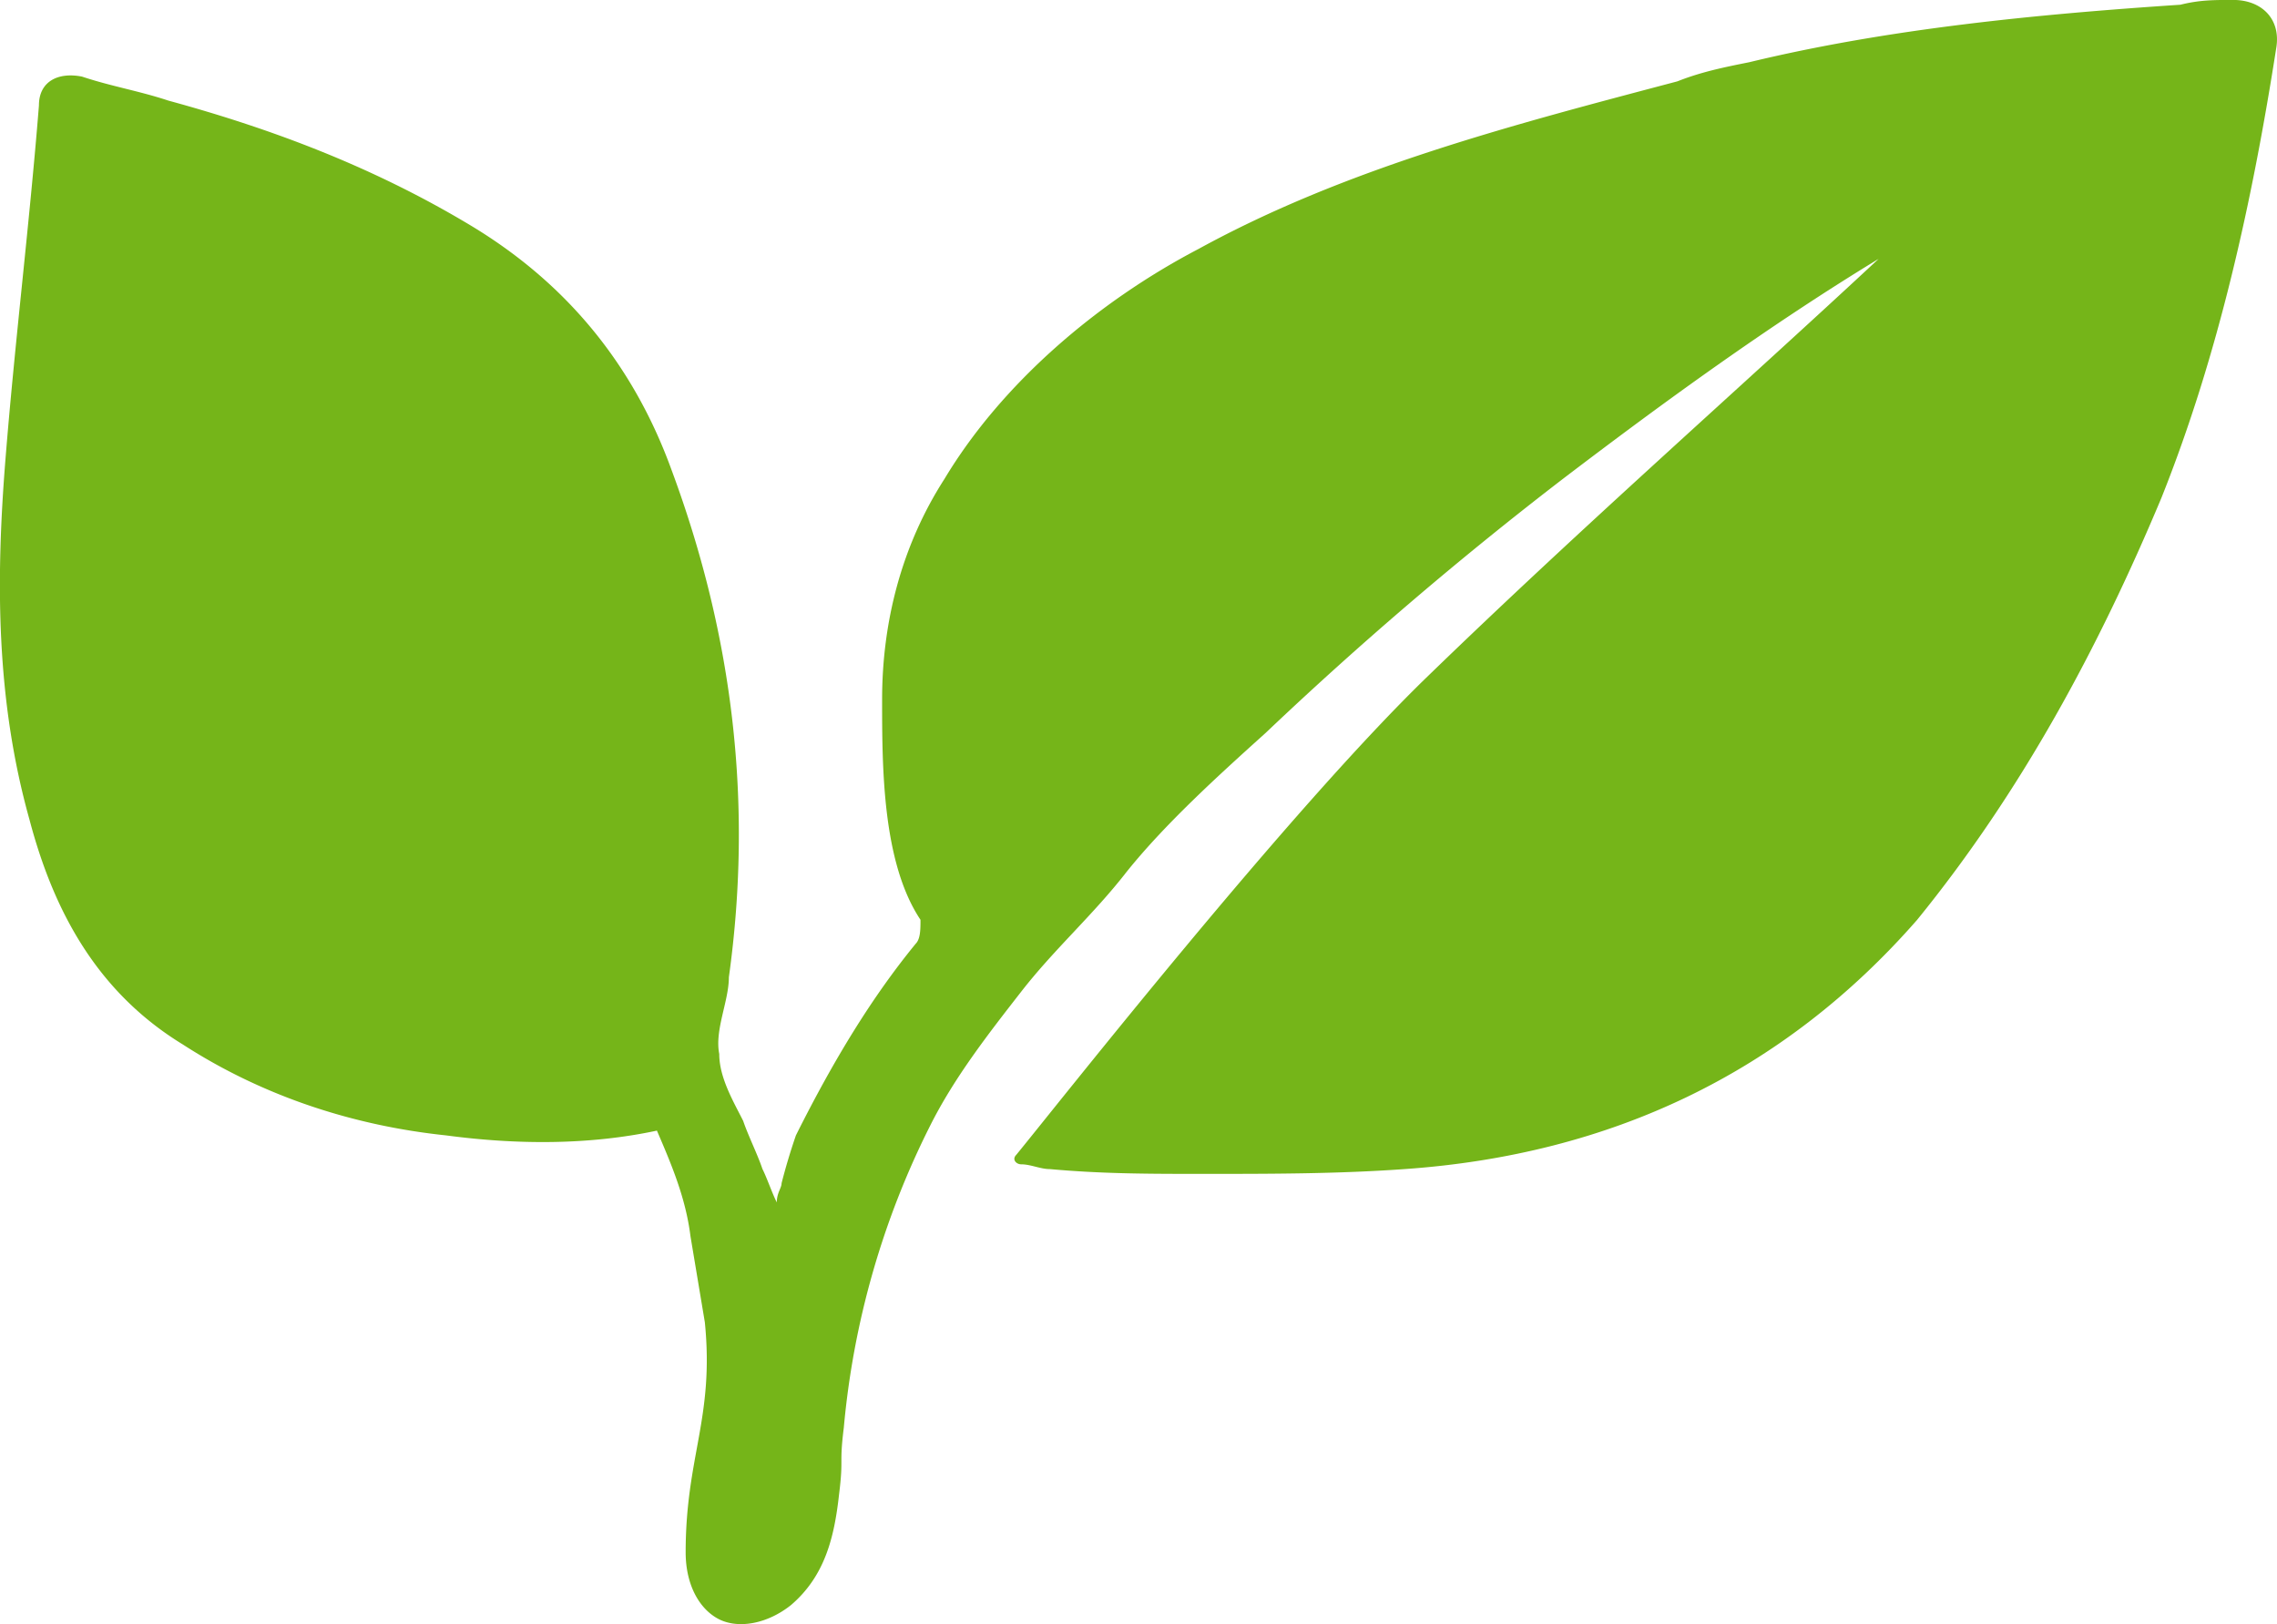
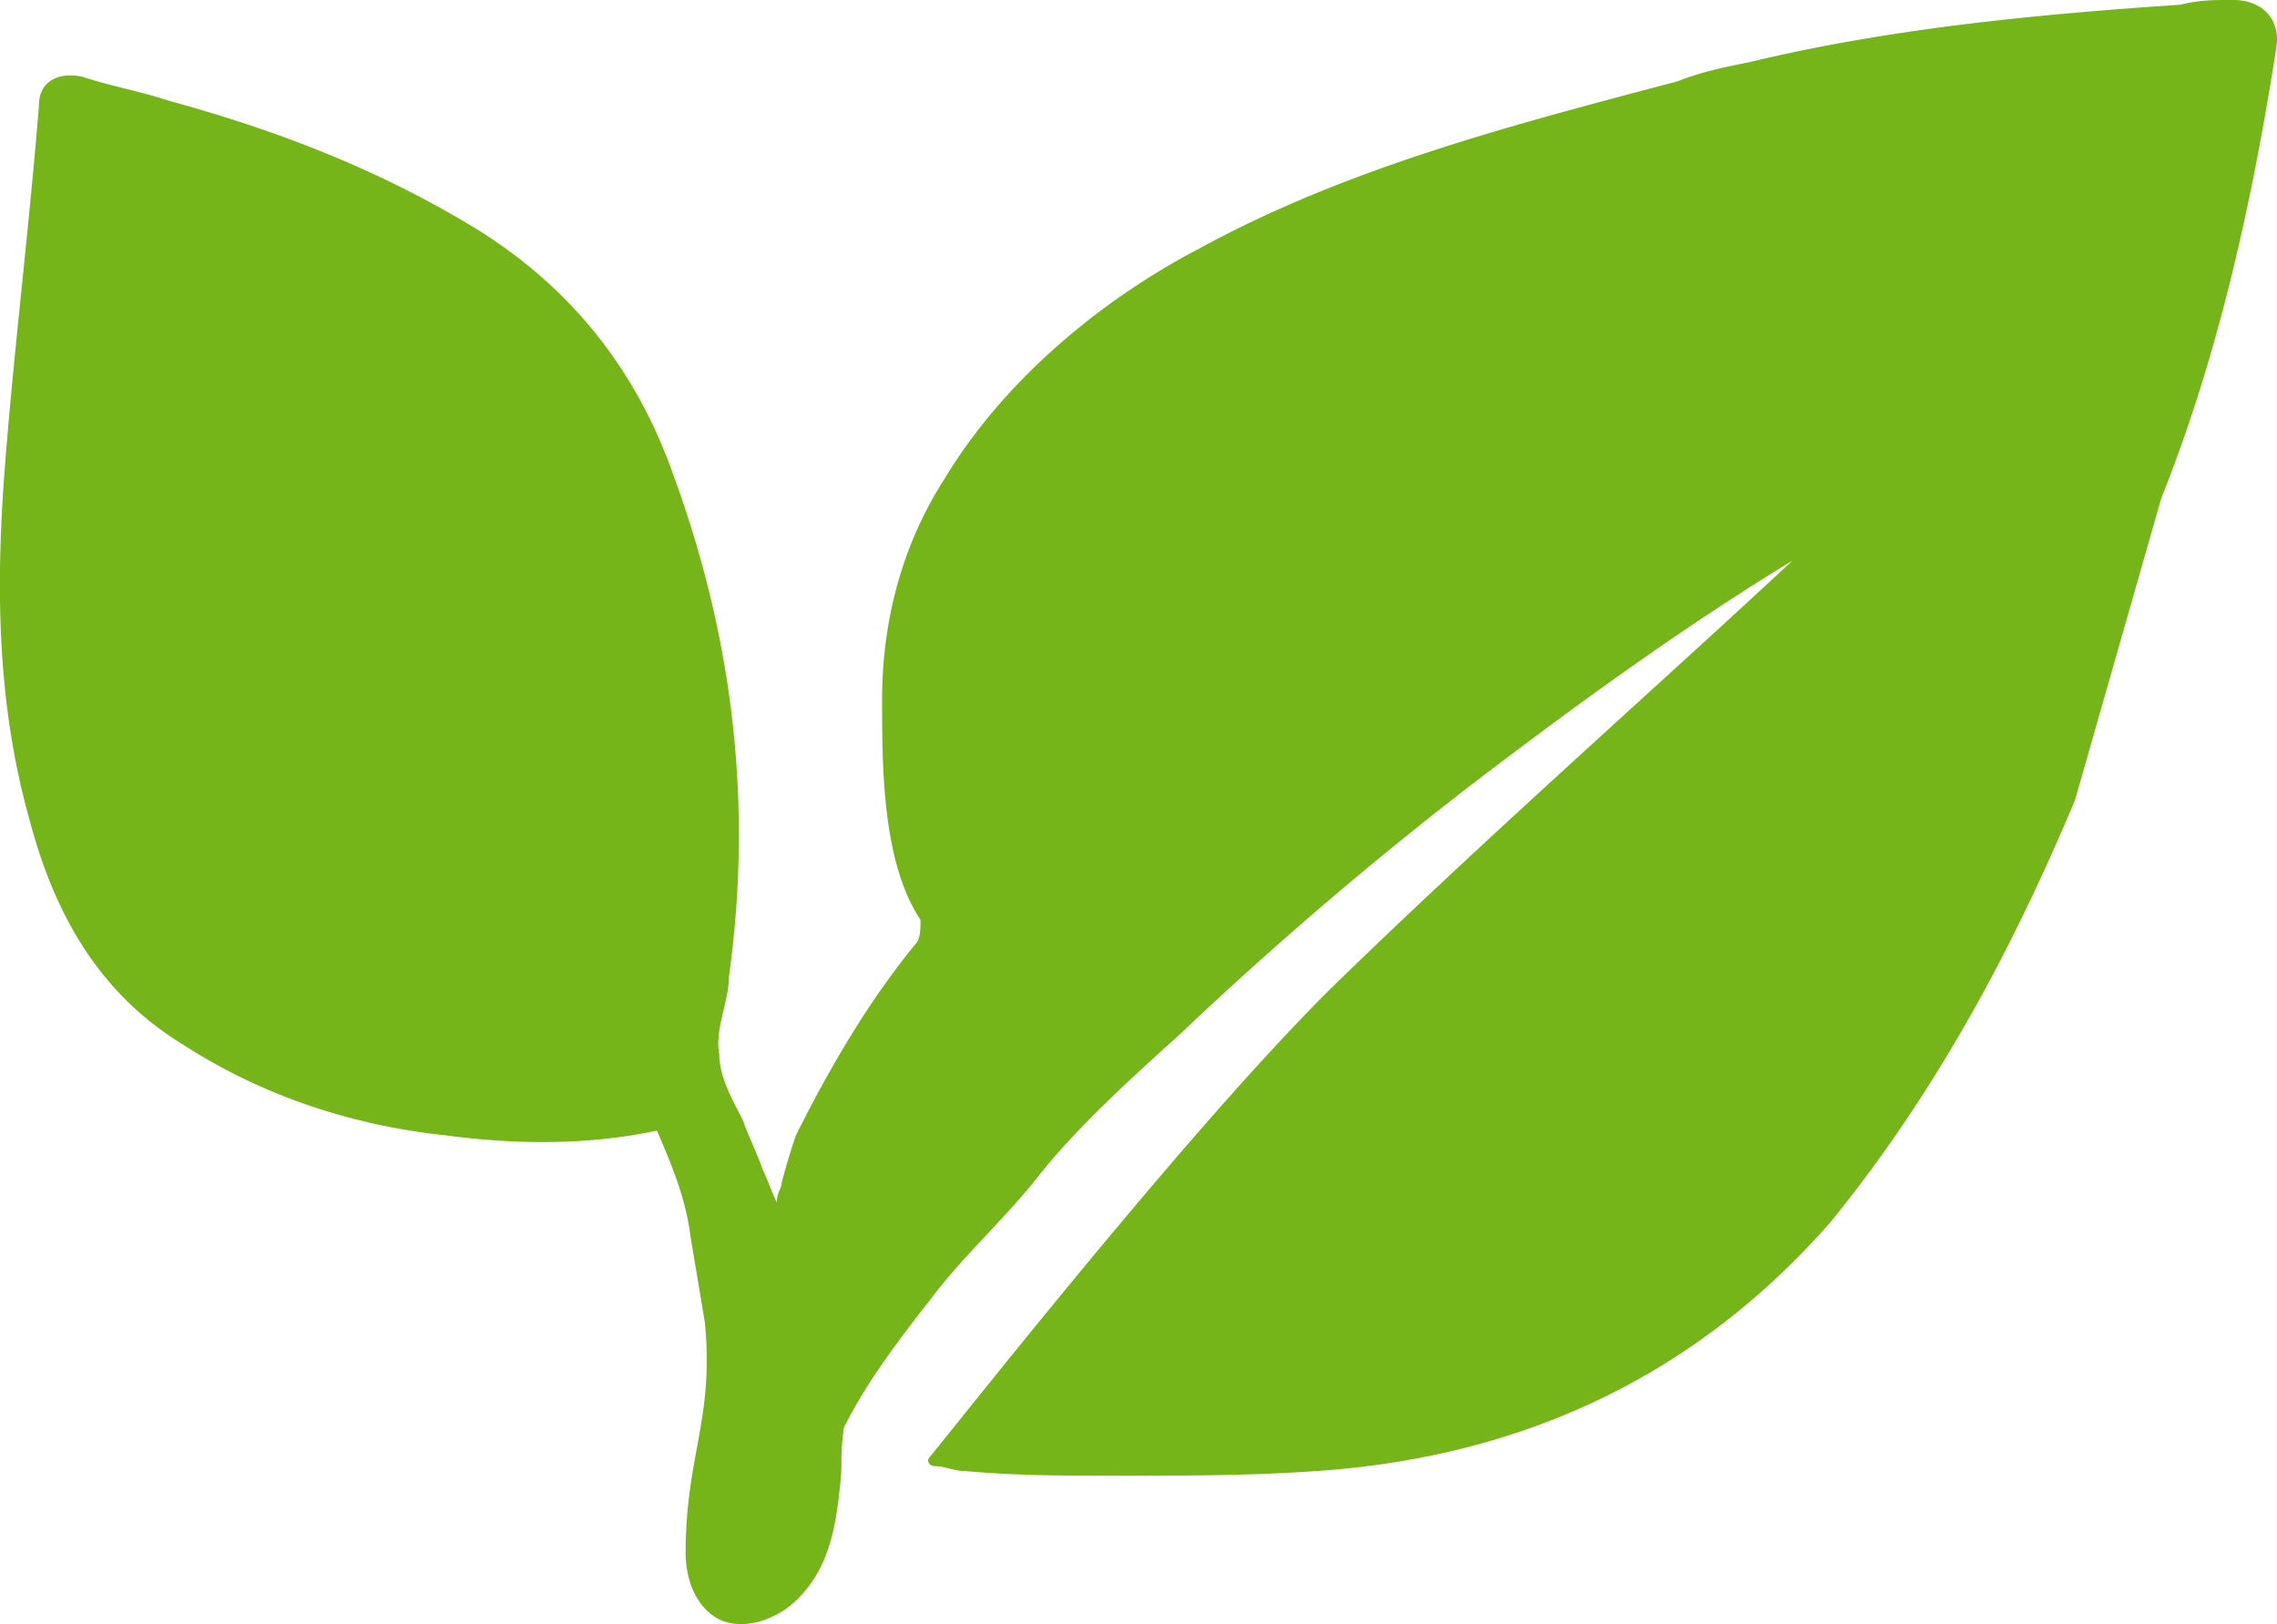
<svg xmlns="http://www.w3.org/2000/svg" width="40" height="28.529" viewBox="405.721 114.798 40 28.529">
-   <path fill="#75b519" d="M443.688 123.55c1.01-2.525 1.599-5.218 2.02-7.911.084-.505-.253-.842-.758-.842-.336 0-.589 0-.926.084-2.524.168-5.133.42-7.574 1.01-.42.084-.841.168-1.262.336-2.861.757-5.807 1.515-8.416 2.946-1.768.925-3.45 2.356-4.46 4.039-.758 1.178-1.095 2.525-1.095 3.872 0 1.178 0 2.861.674 3.871 0 .168 0 .336-.084.421-.758.926-1.431 2.02-2.104 3.366a10.61 10.61 0 0 0-.252.841c0 .084-.084.168-.084.337-.085-.168-.169-.421-.253-.589-.084-.252-.252-.589-.337-.841-.168-.337-.421-.757-.421-1.178-.084-.421.169-.926.169-1.347.421-3.03.084-5.975-1.01-8.92-.674-1.852-1.852-3.282-3.535-4.292-1.683-1.01-3.45-1.683-5.302-2.188-.505-.168-1.01-.252-1.515-.421-.421-.084-.758.084-.758.505-.168 2.104-.42 4.124-.589 6.228-.168 2.104-.168 4.208.421 6.312.421 1.599 1.179 3.029 2.693 3.955 1.431.926 3.029 1.431 4.628 1.599 1.263.168 2.525.168 3.703-.084.253.589.505 1.178.589 1.852l.253 1.515c.168 1.683-.337 2.356-.337 4.04 0 .589.253 1.01.589 1.178.337.168.842.084 1.263-.252.589-.505.758-1.178.842-1.936.084-.673 0-.505.084-1.178a14.73 14.73 0 0 1 1.515-5.302c.421-.841 1.01-1.599 1.6-2.356.589-.757 1.262-1.346 1.851-2.104.674-.841 1.6-1.683 2.441-2.44a65.962 65.962 0 0 1 5.218-4.46c1.767-1.346 3.618-2.693 5.554-3.871-2.44 2.272-5.218 4.713-7.91 7.322-2.441 2.356-6.48 7.49-7.238 8.416-.084.084 0 .168.085.168.168 0 .336.084.505.084.926.084 1.767.084 2.692.084 1.179 0 2.356 0 3.535-.084 3.618-.252 6.648-1.683 9.005-4.376 1.85-2.275 3.197-4.8 4.291-7.409z" />
+   <path fill="#75b519" d="M443.688 123.55c1.01-2.525 1.599-5.218 2.02-7.911.084-.505-.253-.842-.758-.842-.336 0-.589 0-.926.084-2.524.168-5.133.42-7.574 1.01-.42.084-.841.168-1.262.336-2.861.757-5.807 1.515-8.416 2.946-1.768.925-3.45 2.356-4.46 4.039-.758 1.178-1.095 2.525-1.095 3.872 0 1.178 0 2.861.674 3.871 0 .168 0 .336-.084.421-.758.926-1.431 2.02-2.104 3.366a10.61 10.61 0 0 0-.252.841c0 .084-.084.168-.084.337-.085-.168-.169-.421-.253-.589-.084-.252-.252-.589-.337-.841-.168-.337-.421-.757-.421-1.178-.084-.421.169-.926.169-1.347.421-3.03.084-5.975-1.01-8.92-.674-1.852-1.852-3.282-3.535-4.292-1.683-1.01-3.45-1.683-5.302-2.188-.505-.168-1.01-.252-1.515-.421-.421-.084-.758.084-.758.505-.168 2.104-.42 4.124-.589 6.228-.168 2.104-.168 4.208.421 6.312.421 1.599 1.179 3.029 2.693 3.955 1.431.926 3.029 1.431 4.628 1.599 1.263.168 2.525.168 3.703-.084.253.589.505 1.178.589 1.852l.253 1.515c.168 1.683-.337 2.356-.337 4.04 0 .589.253 1.01.589 1.178.337.168.842.084 1.263-.252.589-.505.758-1.178.842-1.936.084-.673 0-.505.084-1.178c.421-.841 1.01-1.599 1.6-2.356.589-.757 1.262-1.346 1.851-2.104.674-.841 1.6-1.683 2.441-2.44a65.962 65.962 0 0 1 5.218-4.46c1.767-1.346 3.618-2.693 5.554-3.871-2.44 2.272-5.218 4.713-7.91 7.322-2.441 2.356-6.48 7.49-7.238 8.416-.084.084 0 .168.085.168.168 0 .336.084.505.084.926.084 1.767.084 2.692.084 1.179 0 2.356 0 3.535-.084 3.618-.252 6.648-1.683 9.005-4.376 1.85-2.275 3.197-4.8 4.291-7.409z" />
</svg>